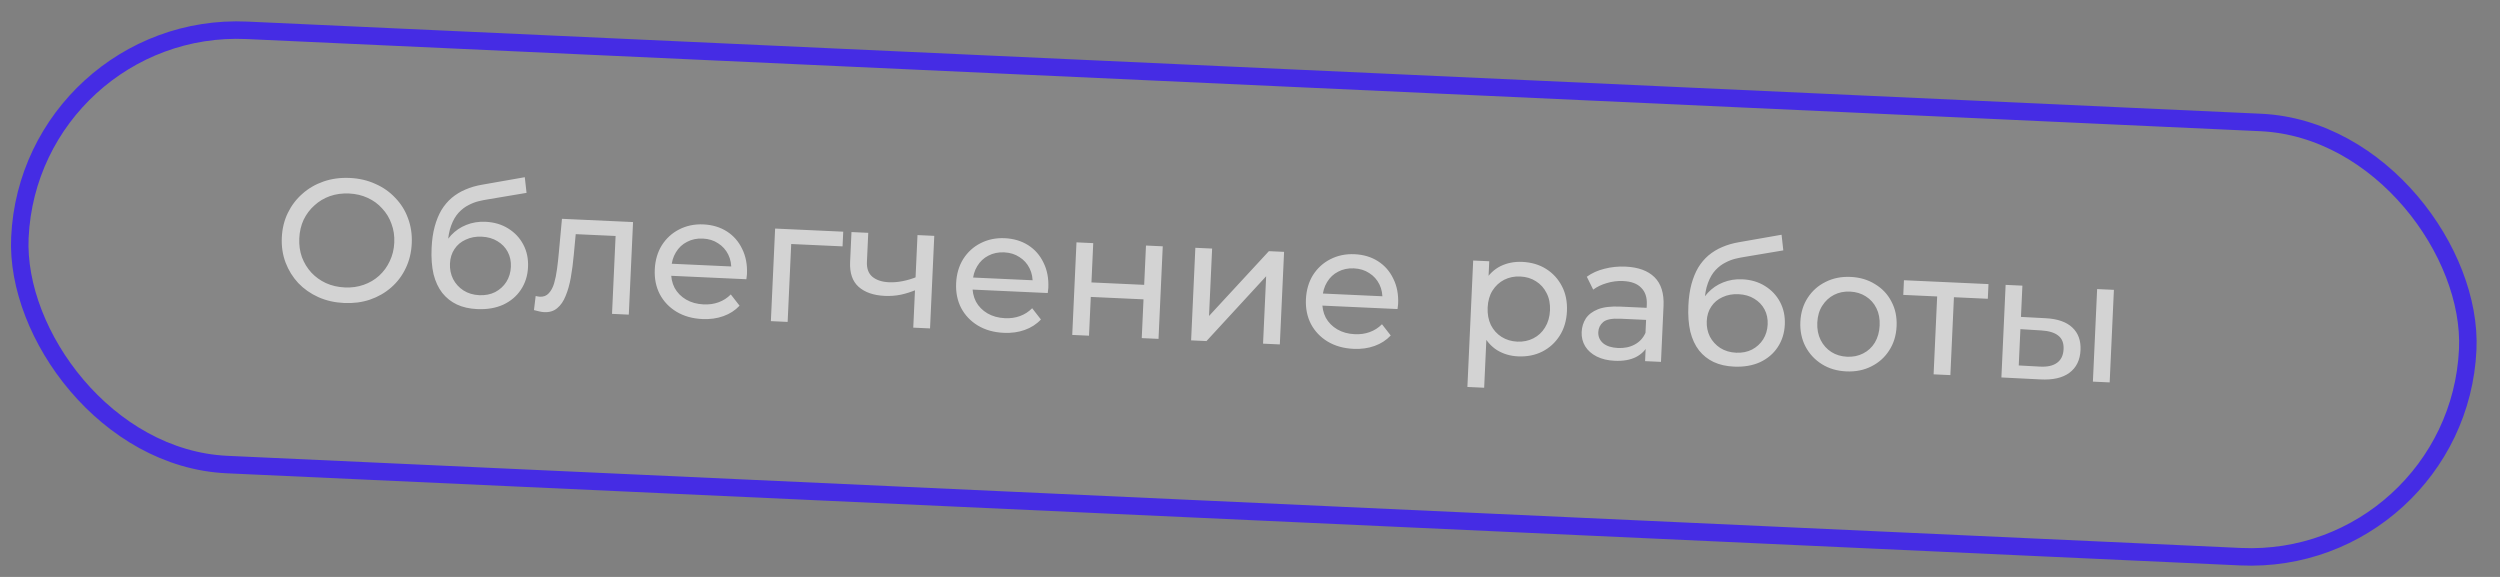
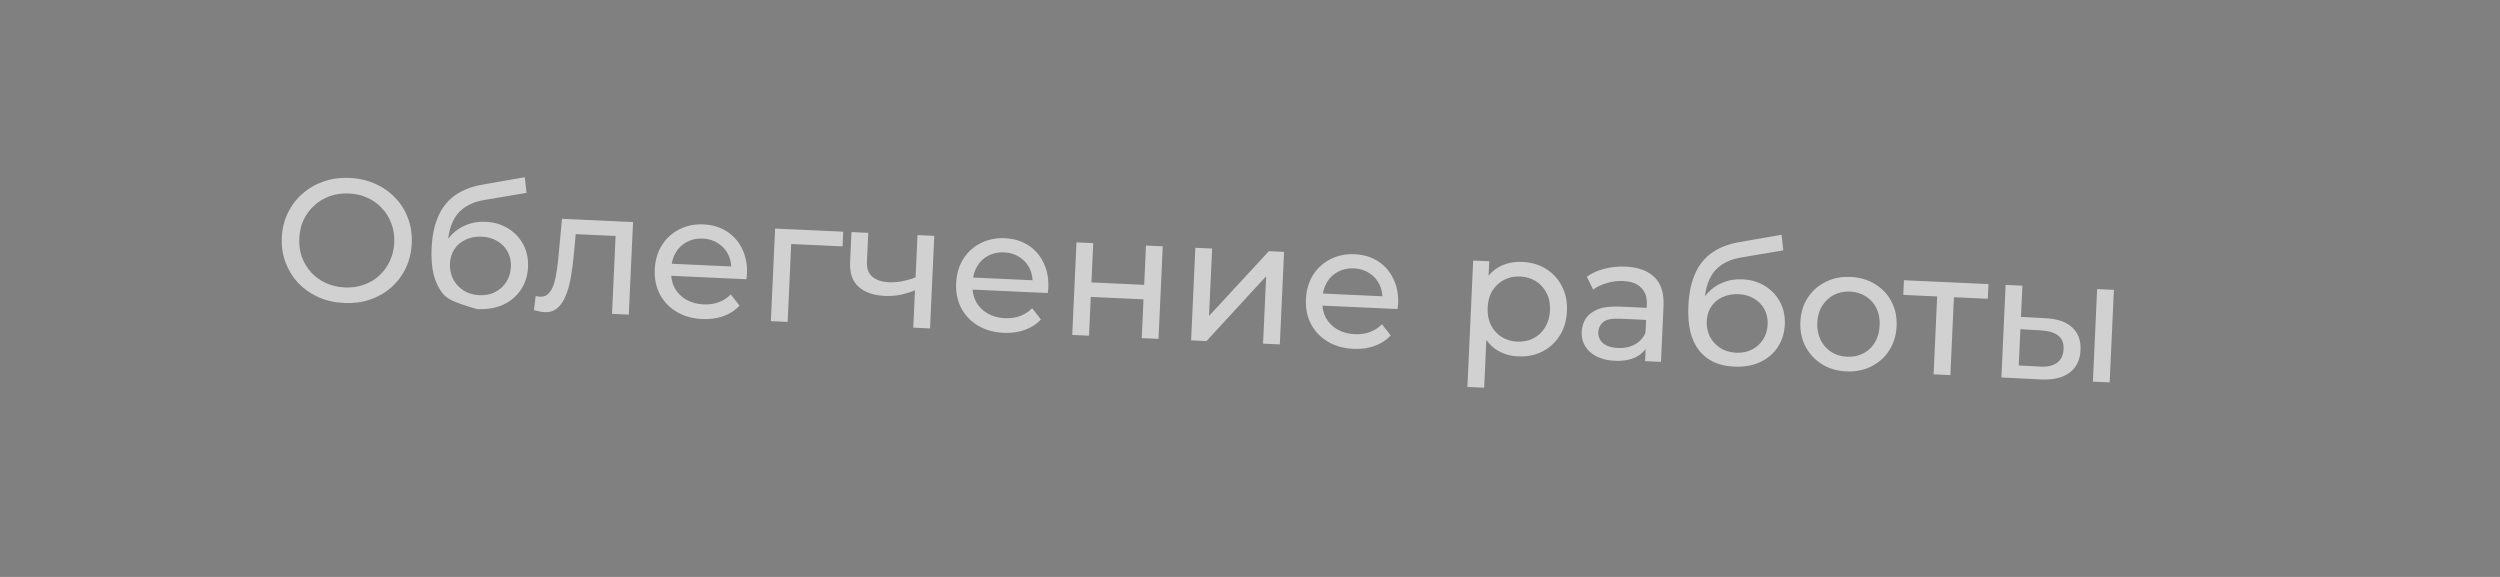
<svg xmlns="http://www.w3.org/2000/svg" width="143" height="33" viewBox="0 0 143 33" fill="none">
  <rect x="0" y="0" width="143" height="33" fill="#808080" stroke="none" />
-   <rect data-figma-bg-blur-radius="10" x="1.706" y="1.166" width="140.163" height="24.864" rx="12.432" transform="rotate(2.62 1.706 1.166)" fill="white" fill-opacity="0.05" stroke="#452CE4" />
-   <path d="M19.682 17.331C19.149 17.307 18.657 17.195 18.206 16.994C17.761 16.793 17.38 16.525 17.061 16.191C16.744 15.849 16.501 15.457 16.334 15.016C16.168 14.575 16.096 14.098 16.12 13.585C16.143 13.072 16.258 12.603 16.464 12.179C16.671 11.755 16.948 11.39 17.295 11.086C17.643 10.775 18.047 10.54 18.509 10.381C18.97 10.222 19.47 10.154 20.009 10.179C20.542 10.203 21.028 10.316 21.465 10.516C21.91 10.71 22.292 10.977 22.61 11.319C22.935 11.654 23.177 12.042 23.337 12.484C23.504 12.925 23.576 13.405 23.552 13.925C23.528 14.444 23.413 14.916 23.207 15.341C23.007 15.765 22.73 16.133 22.375 16.444C22.028 16.748 21.623 16.98 21.162 17.139C20.708 17.292 20.215 17.356 19.682 17.331ZM19.723 16.442C20.109 16.46 20.468 16.41 20.801 16.292C21.14 16.174 21.435 16 21.686 15.771C21.943 15.536 22.146 15.259 22.294 14.938C22.449 14.618 22.535 14.265 22.553 13.879C22.571 13.493 22.517 13.133 22.392 12.801C22.274 12.468 22.097 12.177 21.861 11.925C21.633 11.668 21.355 11.465 21.029 11.317C20.708 11.169 20.355 11.086 19.969 11.068C19.576 11.05 19.21 11.1 18.871 11.218C18.538 11.336 18.243 11.513 17.986 11.748C17.728 11.977 17.522 12.251 17.367 12.571C17.219 12.891 17.136 13.244 17.119 13.63C17.101 14.017 17.151 14.376 17.27 14.709C17.394 15.041 17.574 15.336 17.81 15.594C18.045 15.845 18.323 16.045 18.643 16.193C18.97 16.341 19.33 16.424 19.723 16.442ZM27.291 17.68C26.851 17.66 26.465 17.572 26.131 17.416C25.805 17.261 25.528 17.042 25.301 16.758C25.074 16.467 24.907 16.109 24.799 15.684C24.699 15.252 24.662 14.75 24.688 14.177C24.709 13.724 24.767 13.32 24.864 12.964C24.96 12.608 25.088 12.293 25.247 12.02C25.413 11.748 25.611 11.513 25.84 11.317C26.076 11.121 26.337 10.962 26.623 10.842C26.915 10.715 27.233 10.623 27.576 10.565L30.018 10.136L30.118 11.032L27.868 11.41C27.733 11.43 27.572 11.463 27.383 11.508C27.194 11.552 27 11.627 26.802 11.731C26.604 11.829 26.417 11.97 26.242 12.156C26.067 12.341 25.922 12.588 25.808 12.897C25.694 13.199 25.627 13.576 25.606 14.029C25.6 14.155 25.599 14.252 25.603 14.319C25.606 14.386 25.61 14.453 25.613 14.52C25.624 14.587 25.629 14.687 25.63 14.821L25.249 14.393C25.372 14.031 25.557 13.72 25.802 13.457C26.048 13.195 26.337 12.998 26.67 12.866C27.01 12.728 27.377 12.668 27.77 12.686C28.262 12.709 28.694 12.835 29.064 13.066C29.44 13.297 29.73 13.604 29.932 13.987C30.135 14.37 30.225 14.801 30.203 15.28C30.181 15.767 30.045 16.197 29.794 16.573C29.55 16.942 29.213 17.227 28.784 17.428C28.355 17.622 27.857 17.706 27.291 17.68ZM27.417 16.885C27.757 16.9 28.06 16.841 28.326 16.706C28.593 16.565 28.805 16.371 28.963 16.125C29.122 15.871 29.208 15.585 29.223 15.265C29.238 14.946 29.177 14.659 29.042 14.406C28.907 14.153 28.713 13.951 28.459 13.799C28.206 13.641 27.903 13.553 27.55 13.537C27.217 13.522 26.915 13.578 26.642 13.706C26.369 13.827 26.154 14.007 25.996 14.247C25.839 14.48 25.753 14.756 25.738 15.076C25.724 15.396 25.783 15.692 25.918 15.965C26.059 16.232 26.256 16.448 26.509 16.613C26.768 16.778 27.071 16.869 27.417 16.885ZM30.543 17.738L30.64 16.932C30.687 16.941 30.73 16.95 30.769 16.958C30.809 16.966 30.846 16.971 30.879 16.973C31.092 16.983 31.262 16.917 31.388 16.776C31.521 16.635 31.624 16.447 31.695 16.209C31.766 15.966 31.822 15.691 31.862 15.386C31.903 15.081 31.937 14.776 31.964 14.47L32.144 12.516L36.21 12.702L35.967 17.997L35.008 17.953L35.225 13.218L35.442 13.508L32.725 13.384L32.958 13.104L32.821 14.569C32.779 15.034 32.723 15.469 32.651 15.873C32.579 16.277 32.48 16.629 32.352 16.93C32.232 17.232 32.071 17.465 31.87 17.629C31.675 17.794 31.428 17.869 31.129 17.855C31.042 17.851 30.949 17.837 30.85 17.813C30.758 17.795 30.655 17.77 30.543 17.738ZM40.176 18.249C39.61 18.224 39.116 18.084 38.694 17.831C38.278 17.579 37.96 17.244 37.739 16.826C37.524 16.41 37.429 15.938 37.453 15.412C37.477 14.886 37.612 14.425 37.857 14.029C38.109 13.633 38.439 13.332 38.849 13.123C39.266 12.909 39.728 12.813 40.234 12.836C40.747 12.86 41.194 12.994 41.577 13.238C41.959 13.483 42.251 13.816 42.452 14.239C42.66 14.656 42.751 15.137 42.726 15.683C42.724 15.723 42.719 15.77 42.71 15.823C42.708 15.876 42.702 15.926 42.693 15.972L38.188 15.766L38.219 15.077L42.225 15.26L41.825 15.482C41.847 15.143 41.791 14.836 41.657 14.563C41.522 14.29 41.328 14.074 41.075 13.916C40.829 13.751 40.536 13.661 40.197 13.646C39.864 13.63 39.564 13.693 39.297 13.835C39.031 13.969 38.818 14.17 38.659 14.436C38.5 14.696 38.413 14.999 38.397 15.345L38.39 15.505C38.374 15.858 38.439 16.178 38.586 16.465C38.74 16.745 38.96 16.969 39.246 17.136C39.532 17.302 39.865 17.394 40.245 17.412C40.558 17.426 40.843 17.386 41.101 17.291C41.366 17.196 41.599 17.047 41.802 16.842L42.303 17.486C42.051 17.755 41.742 17.954 41.375 18.084C41.016 18.214 40.616 18.27 40.176 18.249ZM44.094 18.369L44.337 13.074L48.233 13.252L48.194 14.092L45.028 13.947L45.267 13.737L45.053 18.413L44.094 18.369ZM52.408 16.577C52.122 16.697 51.827 16.791 51.524 16.857C51.228 16.917 50.923 16.939 50.61 16.925C49.971 16.896 49.471 16.723 49.112 16.406C48.76 16.09 48.598 15.618 48.626 14.992L48.705 13.274L49.664 13.318L49.588 14.976C49.571 15.356 49.674 15.641 49.899 15.831C50.131 16.022 50.446 16.127 50.846 16.145C51.099 16.157 51.36 16.135 51.63 16.081C51.906 16.027 52.176 15.946 52.442 15.838L52.408 16.577ZM52.239 18.741L52.481 13.447L53.44 13.491L53.198 18.785L52.239 18.741ZM57.414 19.038C56.848 19.012 56.354 18.873 55.932 18.62C55.516 18.367 55.198 18.033 54.977 17.615C54.762 17.198 54.667 16.727 54.691 16.201C54.715 15.675 54.85 15.214 55.095 14.818C55.346 14.422 55.677 14.12 56.087 13.912C56.504 13.698 56.966 13.602 57.472 13.625C57.984 13.649 58.432 13.783 58.815 14.027C59.197 14.271 59.489 14.605 59.69 15.028C59.898 15.445 59.989 15.926 59.964 16.472C59.962 16.512 59.957 16.559 59.948 16.612C59.945 16.665 59.94 16.715 59.931 16.761L55.426 16.555L55.457 15.866L59.463 16.049L59.062 16.271C59.085 15.931 59.029 15.625 58.894 15.352C58.76 15.079 58.566 14.863 58.313 14.705C58.067 14.54 57.774 14.45 57.435 14.434C57.102 14.419 56.802 14.482 56.535 14.623C56.269 14.758 56.056 14.959 55.897 15.225C55.738 15.485 55.651 15.788 55.635 16.134L55.628 16.294C55.612 16.647 55.677 16.967 55.824 17.254C55.978 17.534 56.198 17.758 56.484 17.925C56.77 18.091 57.103 18.183 57.483 18.201C57.796 18.215 58.081 18.175 58.339 18.08C58.604 17.985 58.837 17.835 59.04 17.631L59.541 18.275C59.289 18.544 58.979 18.743 58.613 18.873C58.253 19.003 57.854 19.058 57.414 19.038ZM61.332 19.158L61.575 13.863L62.533 13.907L62.431 16.155L65.447 16.293L65.55 14.045L66.509 14.089L66.267 19.383L65.308 19.34L65.409 17.122L62.393 16.984L62.291 19.201L61.332 19.158ZM68.132 19.469L68.374 14.174L69.333 14.218L69.156 18.074L72.58 14.367L73.449 14.406L73.206 19.701L72.247 19.657L72.424 15.801L69.011 19.509L68.132 19.469ZM77.423 19.954C76.856 19.928 76.362 19.789 75.94 19.536C75.525 19.283 75.206 18.948 74.985 18.531C74.771 18.114 74.675 17.643 74.699 17.116C74.724 16.59 74.858 16.129 75.103 15.733C75.355 15.338 75.686 15.036 76.096 14.828C76.512 14.614 76.974 14.518 77.48 14.541C77.993 14.564 78.441 14.698 78.823 14.943C79.206 15.187 79.497 15.521 79.698 15.944C79.906 16.36 79.998 16.842 79.972 17.388C79.971 17.428 79.965 17.474 79.956 17.527C79.954 17.581 79.948 17.63 79.939 17.677L75.434 17.471L75.466 16.781L79.471 16.965L79.071 17.186C79.093 16.847 79.037 16.541 78.903 16.268C78.768 15.995 78.575 15.779 78.322 15.621C78.076 15.456 77.783 15.366 77.443 15.35C77.11 15.335 76.81 15.398 76.543 15.539C76.277 15.674 76.064 15.874 75.905 16.141C75.747 16.4 75.659 16.703 75.644 17.05L75.636 17.209C75.62 17.562 75.686 17.882 75.832 18.169C75.987 18.45 76.207 18.674 76.493 18.84C76.778 19.007 77.111 19.099 77.491 19.116C77.804 19.131 78.089 19.09 78.347 18.995C78.612 18.901 78.846 18.751 79.049 18.547L79.55 19.19C79.297 19.459 78.988 19.659 78.621 19.789C78.262 19.919 77.862 19.974 77.423 19.954ZM86.828 20.384C86.388 20.364 85.99 20.246 85.632 20.029C85.282 19.806 85.007 19.49 84.805 19.081C84.61 18.671 84.526 18.167 84.554 17.567C84.581 16.968 84.707 16.473 84.932 16.083C85.164 15.693 85.464 15.407 85.832 15.223C86.208 15.04 86.622 14.959 87.075 14.98C87.594 15.004 88.049 15.138 88.438 15.383C88.827 15.627 89.129 15.958 89.344 16.375C89.558 16.785 89.653 17.26 89.629 17.8C89.604 18.339 89.466 18.807 89.214 19.202C88.962 19.598 88.632 19.9 88.222 20.108C87.812 20.316 87.347 20.408 86.828 20.384ZM83.935 22.134L84.266 14.902L85.185 14.944L85.119 16.372L85.003 17.598L85.047 18.831L84.894 22.178L83.935 22.134ZM86.786 19.542C87.126 19.557 87.432 19.494 87.706 19.354C87.986 19.213 88.209 19.006 88.375 18.733C88.548 18.454 88.643 18.128 88.66 17.755C88.677 17.376 88.612 17.046 88.465 16.765C88.324 16.479 88.121 16.253 87.855 16.087C87.596 15.921 87.296 15.831 86.957 15.816C86.624 15.8 86.317 15.863 86.037 16.004C85.764 16.145 85.541 16.351 85.368 16.624C85.202 16.89 85.111 17.213 85.093 17.592C85.076 17.965 85.138 18.298 85.278 18.592C85.425 18.879 85.628 19.105 85.888 19.27C86.154 19.436 86.453 19.526 86.786 19.542ZM94.099 20.657L94.15 19.538L94.109 19.326L94.197 17.418C94.215 17.012 94.11 16.694 93.88 16.463C93.657 16.226 93.31 16.096 92.837 16.075C92.524 16.06 92.215 16.1 91.91 16.192C91.606 16.279 91.347 16.404 91.132 16.567L90.766 15.83C91.049 15.622 91.383 15.471 91.768 15.375C92.159 15.273 92.565 15.231 92.985 15.251C93.711 15.284 94.262 15.486 94.639 15.857C95.015 16.228 95.187 16.776 95.154 17.502L95.008 20.699L94.099 20.657ZM92.358 20.637C91.965 20.619 91.621 20.537 91.328 20.39C91.041 20.244 90.823 20.05 90.674 19.81C90.525 19.563 90.457 19.289 90.471 18.989C90.484 18.703 90.563 18.447 90.707 18.22C90.857 17.993 91.089 17.817 91.401 17.691C91.721 17.565 92.144 17.515 92.67 17.538L94.348 17.615L94.316 18.305L92.678 18.23C92.199 18.208 91.872 18.273 91.698 18.425C91.524 18.577 91.432 18.767 91.422 18.993C91.41 19.253 91.504 19.467 91.703 19.637C91.902 19.799 92.185 19.889 92.551 19.906C92.911 19.922 93.228 19.857 93.501 19.709C93.782 19.561 93.989 19.337 94.123 19.037L94.282 19.704C94.141 20.012 93.907 20.251 93.579 20.423C93.251 20.588 92.844 20.66 92.358 20.637ZM99.178 20.97C98.739 20.95 98.352 20.862 98.019 20.706C97.693 20.551 97.416 20.332 97.188 20.048C96.961 19.757 96.794 19.399 96.687 18.974C96.587 18.542 96.549 18.04 96.576 17.467C96.597 17.014 96.655 16.61 96.751 16.254C96.848 15.898 96.976 15.583 97.135 15.31C97.301 15.038 97.499 14.803 97.728 14.607C97.964 14.411 98.224 14.252 98.51 14.132C98.803 14.005 99.121 13.913 99.464 13.855L101.906 13.427L102.005 14.322L99.756 14.7C99.621 14.72 99.46 14.753 99.271 14.797C99.082 14.842 98.888 14.917 98.69 15.021C98.492 15.119 98.305 15.261 98.13 15.446C97.954 15.632 97.81 15.878 97.695 16.187C97.582 16.489 97.514 16.866 97.493 17.319C97.488 17.445 97.487 17.542 97.49 17.609C97.494 17.676 97.497 17.743 97.501 17.81C97.511 17.877 97.517 17.977 97.517 18.111L97.136 17.683C97.26 17.322 97.444 17.01 97.69 16.747C97.935 16.485 98.225 16.288 98.558 16.156C98.898 16.018 99.264 15.958 99.657 15.976C100.15 15.999 100.581 16.125 100.951 16.356C101.328 16.587 101.617 16.894 101.82 17.277C102.023 17.66 102.113 18.091 102.091 18.57C102.069 19.056 101.932 19.487 101.682 19.863C101.438 20.232 101.101 20.517 100.671 20.718C100.242 20.912 99.744 20.996 99.178 20.97ZM99.305 20.175C99.644 20.19 99.948 20.131 100.214 19.996C100.481 19.855 100.693 19.661 100.851 19.415C101.01 19.162 101.096 18.875 101.111 18.555C101.125 18.236 101.065 17.949 100.93 17.696C100.795 17.443 100.6 17.241 100.347 17.089C100.094 16.931 99.791 16.843 99.438 16.827C99.105 16.812 98.802 16.868 98.529 16.996C98.257 17.117 98.042 17.297 97.884 17.537C97.726 17.77 97.64 18.046 97.626 18.366C97.611 18.686 97.671 18.982 97.805 19.255C97.947 19.522 98.144 19.738 98.396 19.903C98.656 20.068 98.959 20.159 99.305 20.175ZM105.614 21.244C105.081 21.22 104.613 21.082 104.211 20.83C103.809 20.578 103.497 20.243 103.276 19.826C103.055 19.402 102.957 18.93 102.98 18.411C103.004 17.885 103.146 17.424 103.404 17.029C103.662 16.634 104.003 16.332 104.426 16.125C104.85 15.91 105.328 15.815 105.861 15.84C106.387 15.864 106.851 16.002 107.253 16.254C107.663 16.5 107.975 16.831 108.189 17.248C108.41 17.658 108.509 18.13 108.485 18.663C108.461 19.189 108.319 19.649 108.061 20.045C107.809 20.44 107.468 20.745 107.038 20.959C106.615 21.173 106.14 21.268 105.614 21.244ZM105.652 20.405C105.992 20.421 106.298 20.358 106.572 20.217C106.852 20.076 107.075 19.869 107.241 19.597C107.407 19.317 107.499 18.991 107.516 18.618C107.533 18.239 107.471 17.909 107.331 17.629C107.19 17.342 106.987 17.116 106.721 16.95C106.462 16.785 106.162 16.695 105.823 16.679C105.483 16.663 105.176 16.726 104.903 16.867C104.63 17.008 104.407 17.215 104.234 17.487C104.062 17.753 103.967 18.076 103.949 18.455C103.932 18.828 103.997 19.161 104.144 19.455C104.291 19.742 104.494 19.968 104.753 20.134C105.013 20.299 105.312 20.39 105.652 20.405ZM110.602 21.412L110.817 16.707L111.046 16.968L108.868 16.868L108.906 16.029L113.741 16.25L113.703 17.09L111.535 16.99L111.776 16.751L111.561 21.456L110.602 21.412ZM119.714 21.829L119.956 16.535L120.915 16.579L120.673 21.873L119.714 21.829ZM117.027 18.203C117.699 18.24 118.202 18.417 118.535 18.732C118.874 19.048 119.031 19.479 119.006 20.025C118.98 20.598 118.766 21.032 118.366 21.327C117.972 21.616 117.419 21.741 116.707 21.702L114.48 21.59L114.722 16.295L115.681 16.339L115.599 18.127L117.027 18.203ZM116.67 20.969C117.096 20.995 117.427 20.924 117.661 20.754C117.896 20.585 118.021 20.324 118.037 19.971C118.053 19.625 117.952 19.366 117.732 19.196C117.52 19.026 117.198 18.928 116.765 18.901L115.567 18.827L115.472 20.904L116.67 20.969Z" fill="white" fill-opacity="0.64" />
+   <path d="M19.682 17.331C19.149 17.307 18.657 17.195 18.206 16.994C17.761 16.793 17.38 16.525 17.061 16.191C16.744 15.849 16.501 15.457 16.334 15.016C16.168 14.575 16.096 14.098 16.12 13.585C16.143 13.072 16.258 12.603 16.464 12.179C16.671 11.755 16.948 11.39 17.295 11.086C17.643 10.775 18.047 10.54 18.509 10.381C18.97 10.222 19.47 10.154 20.009 10.179C20.542 10.203 21.028 10.316 21.465 10.516C21.91 10.71 22.292 10.977 22.61 11.319C22.935 11.654 23.177 12.042 23.337 12.484C23.504 12.925 23.576 13.405 23.552 13.925C23.528 14.444 23.413 14.916 23.207 15.341C23.007 15.765 22.73 16.133 22.375 16.444C22.028 16.748 21.623 16.98 21.162 17.139C20.708 17.292 20.215 17.356 19.682 17.331ZM19.723 16.442C20.109 16.46 20.468 16.41 20.801 16.292C21.14 16.174 21.435 16 21.686 15.771C21.943 15.536 22.146 15.259 22.294 14.938C22.449 14.618 22.535 14.265 22.553 13.879C22.571 13.493 22.517 13.133 22.392 12.801C22.274 12.468 22.097 12.177 21.861 11.925C21.633 11.668 21.355 11.465 21.029 11.317C20.708 11.169 20.355 11.086 19.969 11.068C19.576 11.05 19.21 11.1 18.871 11.218C18.538 11.336 18.243 11.513 17.986 11.748C17.728 11.977 17.522 12.251 17.367 12.571C17.219 12.891 17.136 13.244 17.119 13.63C17.101 14.017 17.151 14.376 17.27 14.709C17.394 15.041 17.574 15.336 17.81 15.594C18.045 15.845 18.323 16.045 18.643 16.193C18.97 16.341 19.33 16.424 19.723 16.442ZM27.291 17.68C25.805 17.261 25.528 17.042 25.301 16.758C25.074 16.467 24.907 16.109 24.799 15.684C24.699 15.252 24.662 14.75 24.688 14.177C24.709 13.724 24.767 13.32 24.864 12.964C24.96 12.608 25.088 12.293 25.247 12.02C25.413 11.748 25.611 11.513 25.84 11.317C26.076 11.121 26.337 10.962 26.623 10.842C26.915 10.715 27.233 10.623 27.576 10.565L30.018 10.136L30.118 11.032L27.868 11.41C27.733 11.43 27.572 11.463 27.383 11.508C27.194 11.552 27 11.627 26.802 11.731C26.604 11.829 26.417 11.97 26.242 12.156C26.067 12.341 25.922 12.588 25.808 12.897C25.694 13.199 25.627 13.576 25.606 14.029C25.6 14.155 25.599 14.252 25.603 14.319C25.606 14.386 25.61 14.453 25.613 14.52C25.624 14.587 25.629 14.687 25.63 14.821L25.249 14.393C25.372 14.031 25.557 13.72 25.802 13.457C26.048 13.195 26.337 12.998 26.67 12.866C27.01 12.728 27.377 12.668 27.77 12.686C28.262 12.709 28.694 12.835 29.064 13.066C29.44 13.297 29.73 13.604 29.932 13.987C30.135 14.37 30.225 14.801 30.203 15.28C30.181 15.767 30.045 16.197 29.794 16.573C29.55 16.942 29.213 17.227 28.784 17.428C28.355 17.622 27.857 17.706 27.291 17.68ZM27.417 16.885C27.757 16.9 28.06 16.841 28.326 16.706C28.593 16.565 28.805 16.371 28.963 16.125C29.122 15.871 29.208 15.585 29.223 15.265C29.238 14.946 29.177 14.659 29.042 14.406C28.907 14.153 28.713 13.951 28.459 13.799C28.206 13.641 27.903 13.553 27.55 13.537C27.217 13.522 26.915 13.578 26.642 13.706C26.369 13.827 26.154 14.007 25.996 14.247C25.839 14.48 25.753 14.756 25.738 15.076C25.724 15.396 25.783 15.692 25.918 15.965C26.059 16.232 26.256 16.448 26.509 16.613C26.768 16.778 27.071 16.869 27.417 16.885ZM30.543 17.738L30.64 16.932C30.687 16.941 30.73 16.95 30.769 16.958C30.809 16.966 30.846 16.971 30.879 16.973C31.092 16.983 31.262 16.917 31.388 16.776C31.521 16.635 31.624 16.447 31.695 16.209C31.766 15.966 31.822 15.691 31.862 15.386C31.903 15.081 31.937 14.776 31.964 14.47L32.144 12.516L36.21 12.702L35.967 17.997L35.008 17.953L35.225 13.218L35.442 13.508L32.725 13.384L32.958 13.104L32.821 14.569C32.779 15.034 32.723 15.469 32.651 15.873C32.579 16.277 32.48 16.629 32.352 16.93C32.232 17.232 32.071 17.465 31.87 17.629C31.675 17.794 31.428 17.869 31.129 17.855C31.042 17.851 30.949 17.837 30.85 17.813C30.758 17.795 30.655 17.77 30.543 17.738ZM40.176 18.249C39.61 18.224 39.116 18.084 38.694 17.831C38.278 17.579 37.96 17.244 37.739 16.826C37.524 16.41 37.429 15.938 37.453 15.412C37.477 14.886 37.612 14.425 37.857 14.029C38.109 13.633 38.439 13.332 38.849 13.123C39.266 12.909 39.728 12.813 40.234 12.836C40.747 12.86 41.194 12.994 41.577 13.238C41.959 13.483 42.251 13.816 42.452 14.239C42.66 14.656 42.751 15.137 42.726 15.683C42.724 15.723 42.719 15.77 42.71 15.823C42.708 15.876 42.702 15.926 42.693 15.972L38.188 15.766L38.219 15.077L42.225 15.26L41.825 15.482C41.847 15.143 41.791 14.836 41.657 14.563C41.522 14.29 41.328 14.074 41.075 13.916C40.829 13.751 40.536 13.661 40.197 13.646C39.864 13.63 39.564 13.693 39.297 13.835C39.031 13.969 38.818 14.17 38.659 14.436C38.5 14.696 38.413 14.999 38.397 15.345L38.39 15.505C38.374 15.858 38.439 16.178 38.586 16.465C38.74 16.745 38.96 16.969 39.246 17.136C39.532 17.302 39.865 17.394 40.245 17.412C40.558 17.426 40.843 17.386 41.101 17.291C41.366 17.196 41.599 17.047 41.802 16.842L42.303 17.486C42.051 17.755 41.742 17.954 41.375 18.084C41.016 18.214 40.616 18.27 40.176 18.249ZM44.094 18.369L44.337 13.074L48.233 13.252L48.194 14.092L45.028 13.947L45.267 13.737L45.053 18.413L44.094 18.369ZM52.408 16.577C52.122 16.697 51.827 16.791 51.524 16.857C51.228 16.917 50.923 16.939 50.61 16.925C49.971 16.896 49.471 16.723 49.112 16.406C48.76 16.09 48.598 15.618 48.626 14.992L48.705 13.274L49.664 13.318L49.588 14.976C49.571 15.356 49.674 15.641 49.899 15.831C50.131 16.022 50.446 16.127 50.846 16.145C51.099 16.157 51.36 16.135 51.63 16.081C51.906 16.027 52.176 15.946 52.442 15.838L52.408 16.577ZM52.239 18.741L52.481 13.447L53.44 13.491L53.198 18.785L52.239 18.741ZM57.414 19.038C56.848 19.012 56.354 18.873 55.932 18.62C55.516 18.367 55.198 18.033 54.977 17.615C54.762 17.198 54.667 16.727 54.691 16.201C54.715 15.675 54.85 15.214 55.095 14.818C55.346 14.422 55.677 14.12 56.087 13.912C56.504 13.698 56.966 13.602 57.472 13.625C57.984 13.649 58.432 13.783 58.815 14.027C59.197 14.271 59.489 14.605 59.69 15.028C59.898 15.445 59.989 15.926 59.964 16.472C59.962 16.512 59.957 16.559 59.948 16.612C59.945 16.665 59.94 16.715 59.931 16.761L55.426 16.555L55.457 15.866L59.463 16.049L59.062 16.271C59.085 15.931 59.029 15.625 58.894 15.352C58.76 15.079 58.566 14.863 58.313 14.705C58.067 14.54 57.774 14.45 57.435 14.434C57.102 14.419 56.802 14.482 56.535 14.623C56.269 14.758 56.056 14.959 55.897 15.225C55.738 15.485 55.651 15.788 55.635 16.134L55.628 16.294C55.612 16.647 55.677 16.967 55.824 17.254C55.978 17.534 56.198 17.758 56.484 17.925C56.77 18.091 57.103 18.183 57.483 18.201C57.796 18.215 58.081 18.175 58.339 18.08C58.604 17.985 58.837 17.835 59.04 17.631L59.541 18.275C59.289 18.544 58.979 18.743 58.613 18.873C58.253 19.003 57.854 19.058 57.414 19.038ZM61.332 19.158L61.575 13.863L62.533 13.907L62.431 16.155L65.447 16.293L65.55 14.045L66.509 14.089L66.267 19.383L65.308 19.34L65.409 17.122L62.393 16.984L62.291 19.201L61.332 19.158ZM68.132 19.469L68.374 14.174L69.333 14.218L69.156 18.074L72.58 14.367L73.449 14.406L73.206 19.701L72.247 19.657L72.424 15.801L69.011 19.509L68.132 19.469ZM77.423 19.954C76.856 19.928 76.362 19.789 75.94 19.536C75.525 19.283 75.206 18.948 74.985 18.531C74.771 18.114 74.675 17.643 74.699 17.116C74.724 16.59 74.858 16.129 75.103 15.733C75.355 15.338 75.686 15.036 76.096 14.828C76.512 14.614 76.974 14.518 77.48 14.541C77.993 14.564 78.441 14.698 78.823 14.943C79.206 15.187 79.497 15.521 79.698 15.944C79.906 16.36 79.998 16.842 79.972 17.388C79.971 17.428 79.965 17.474 79.956 17.527C79.954 17.581 79.948 17.63 79.939 17.677L75.434 17.471L75.466 16.781L79.471 16.965L79.071 17.186C79.093 16.847 79.037 16.541 78.903 16.268C78.768 15.995 78.575 15.779 78.322 15.621C78.076 15.456 77.783 15.366 77.443 15.35C77.11 15.335 76.81 15.398 76.543 15.539C76.277 15.674 76.064 15.874 75.905 16.141C75.747 16.4 75.659 16.703 75.644 17.05L75.636 17.209C75.62 17.562 75.686 17.882 75.832 18.169C75.987 18.45 76.207 18.674 76.493 18.84C76.778 19.007 77.111 19.099 77.491 19.116C77.804 19.131 78.089 19.09 78.347 18.995C78.612 18.901 78.846 18.751 79.049 18.547L79.55 19.19C79.297 19.459 78.988 19.659 78.621 19.789C78.262 19.919 77.862 19.974 77.423 19.954ZM86.828 20.384C86.388 20.364 85.99 20.246 85.632 20.029C85.282 19.806 85.007 19.49 84.805 19.081C84.61 18.671 84.526 18.167 84.554 17.567C84.581 16.968 84.707 16.473 84.932 16.083C85.164 15.693 85.464 15.407 85.832 15.223C86.208 15.04 86.622 14.959 87.075 14.98C87.594 15.004 88.049 15.138 88.438 15.383C88.827 15.627 89.129 15.958 89.344 16.375C89.558 16.785 89.653 17.26 89.629 17.8C89.604 18.339 89.466 18.807 89.214 19.202C88.962 19.598 88.632 19.9 88.222 20.108C87.812 20.316 87.347 20.408 86.828 20.384ZM83.935 22.134L84.266 14.902L85.185 14.944L85.119 16.372L85.003 17.598L85.047 18.831L84.894 22.178L83.935 22.134ZM86.786 19.542C87.126 19.557 87.432 19.494 87.706 19.354C87.986 19.213 88.209 19.006 88.375 18.733C88.548 18.454 88.643 18.128 88.66 17.755C88.677 17.376 88.612 17.046 88.465 16.765C88.324 16.479 88.121 16.253 87.855 16.087C87.596 15.921 87.296 15.831 86.957 15.816C86.624 15.8 86.317 15.863 86.037 16.004C85.764 16.145 85.541 16.351 85.368 16.624C85.202 16.89 85.111 17.213 85.093 17.592C85.076 17.965 85.138 18.298 85.278 18.592C85.425 18.879 85.628 19.105 85.888 19.27C86.154 19.436 86.453 19.526 86.786 19.542ZM94.099 20.657L94.15 19.538L94.109 19.326L94.197 17.418C94.215 17.012 94.11 16.694 93.88 16.463C93.657 16.226 93.31 16.096 92.837 16.075C92.524 16.06 92.215 16.1 91.91 16.192C91.606 16.279 91.347 16.404 91.132 16.567L90.766 15.83C91.049 15.622 91.383 15.471 91.768 15.375C92.159 15.273 92.565 15.231 92.985 15.251C93.711 15.284 94.262 15.486 94.639 15.857C95.015 16.228 95.187 16.776 95.154 17.502L95.008 20.699L94.099 20.657ZM92.358 20.637C91.965 20.619 91.621 20.537 91.328 20.39C91.041 20.244 90.823 20.05 90.674 19.81C90.525 19.563 90.457 19.289 90.471 18.989C90.484 18.703 90.563 18.447 90.707 18.22C90.857 17.993 91.089 17.817 91.401 17.691C91.721 17.565 92.144 17.515 92.67 17.538L94.348 17.615L94.316 18.305L92.678 18.23C92.199 18.208 91.872 18.273 91.698 18.425C91.524 18.577 91.432 18.767 91.422 18.993C91.41 19.253 91.504 19.467 91.703 19.637C91.902 19.799 92.185 19.889 92.551 19.906C92.911 19.922 93.228 19.857 93.501 19.709C93.782 19.561 93.989 19.337 94.123 19.037L94.282 19.704C94.141 20.012 93.907 20.251 93.579 20.423C93.251 20.588 92.844 20.66 92.358 20.637ZM99.178 20.97C98.739 20.95 98.352 20.862 98.019 20.706C97.693 20.551 97.416 20.332 97.188 20.048C96.961 19.757 96.794 19.399 96.687 18.974C96.587 18.542 96.549 18.04 96.576 17.467C96.597 17.014 96.655 16.61 96.751 16.254C96.848 15.898 96.976 15.583 97.135 15.31C97.301 15.038 97.499 14.803 97.728 14.607C97.964 14.411 98.224 14.252 98.51 14.132C98.803 14.005 99.121 13.913 99.464 13.855L101.906 13.427L102.005 14.322L99.756 14.7C99.621 14.72 99.46 14.753 99.271 14.797C99.082 14.842 98.888 14.917 98.69 15.021C98.492 15.119 98.305 15.261 98.13 15.446C97.954 15.632 97.81 15.878 97.695 16.187C97.582 16.489 97.514 16.866 97.493 17.319C97.488 17.445 97.487 17.542 97.49 17.609C97.494 17.676 97.497 17.743 97.501 17.81C97.511 17.877 97.517 17.977 97.517 18.111L97.136 17.683C97.26 17.322 97.444 17.01 97.69 16.747C97.935 16.485 98.225 16.288 98.558 16.156C98.898 16.018 99.264 15.958 99.657 15.976C100.15 15.999 100.581 16.125 100.951 16.356C101.328 16.587 101.617 16.894 101.82 17.277C102.023 17.66 102.113 18.091 102.091 18.57C102.069 19.056 101.932 19.487 101.682 19.863C101.438 20.232 101.101 20.517 100.671 20.718C100.242 20.912 99.744 20.996 99.178 20.97ZM99.305 20.175C99.644 20.19 99.948 20.131 100.214 19.996C100.481 19.855 100.693 19.661 100.851 19.415C101.01 19.162 101.096 18.875 101.111 18.555C101.125 18.236 101.065 17.949 100.93 17.696C100.795 17.443 100.6 17.241 100.347 17.089C100.094 16.931 99.791 16.843 99.438 16.827C99.105 16.812 98.802 16.868 98.529 16.996C98.257 17.117 98.042 17.297 97.884 17.537C97.726 17.77 97.64 18.046 97.626 18.366C97.611 18.686 97.671 18.982 97.805 19.255C97.947 19.522 98.144 19.738 98.396 19.903C98.656 20.068 98.959 20.159 99.305 20.175ZM105.614 21.244C105.081 21.22 104.613 21.082 104.211 20.83C103.809 20.578 103.497 20.243 103.276 19.826C103.055 19.402 102.957 18.93 102.98 18.411C103.004 17.885 103.146 17.424 103.404 17.029C103.662 16.634 104.003 16.332 104.426 16.125C104.85 15.91 105.328 15.815 105.861 15.84C106.387 15.864 106.851 16.002 107.253 16.254C107.663 16.5 107.975 16.831 108.189 17.248C108.41 17.658 108.509 18.13 108.485 18.663C108.461 19.189 108.319 19.649 108.061 20.045C107.809 20.44 107.468 20.745 107.038 20.959C106.615 21.173 106.14 21.268 105.614 21.244ZM105.652 20.405C105.992 20.421 106.298 20.358 106.572 20.217C106.852 20.076 107.075 19.869 107.241 19.597C107.407 19.317 107.499 18.991 107.516 18.618C107.533 18.239 107.471 17.909 107.331 17.629C107.19 17.342 106.987 17.116 106.721 16.95C106.462 16.785 106.162 16.695 105.823 16.679C105.483 16.663 105.176 16.726 104.903 16.867C104.63 17.008 104.407 17.215 104.234 17.487C104.062 17.753 103.967 18.076 103.949 18.455C103.932 18.828 103.997 19.161 104.144 19.455C104.291 19.742 104.494 19.968 104.753 20.134C105.013 20.299 105.312 20.39 105.652 20.405ZM110.602 21.412L110.817 16.707L111.046 16.968L108.868 16.868L108.906 16.029L113.741 16.25L113.703 17.09L111.535 16.99L111.776 16.751L111.561 21.456L110.602 21.412ZM119.714 21.829L119.956 16.535L120.915 16.579L120.673 21.873L119.714 21.829ZM117.027 18.203C117.699 18.24 118.202 18.417 118.535 18.732C118.874 19.048 119.031 19.479 119.006 20.025C118.98 20.598 118.766 21.032 118.366 21.327C117.972 21.616 117.419 21.741 116.707 21.702L114.48 21.59L114.722 16.295L115.681 16.339L115.599 18.127L117.027 18.203ZM116.67 20.969C117.096 20.995 117.427 20.924 117.661 20.754C117.896 20.585 118.021 20.324 118.037 19.971C118.053 19.625 117.952 19.366 117.732 19.196C117.52 19.026 117.198 18.928 116.765 18.901L115.567 18.827L115.472 20.904L116.67 20.969Z" fill="white" fill-opacity="0.64" />
  <defs>
    <clipPath id="bgblur_0_1750_5233_clip_path" transform="translate(9.375 8.779)">
-       <rect x="1.706" y="1.166" width="140.163" height="24.864" rx="12.432" transform="rotate(2.62 1.706 1.166)" />
-     </clipPath>
+       </clipPath>
  </defs>
</svg>